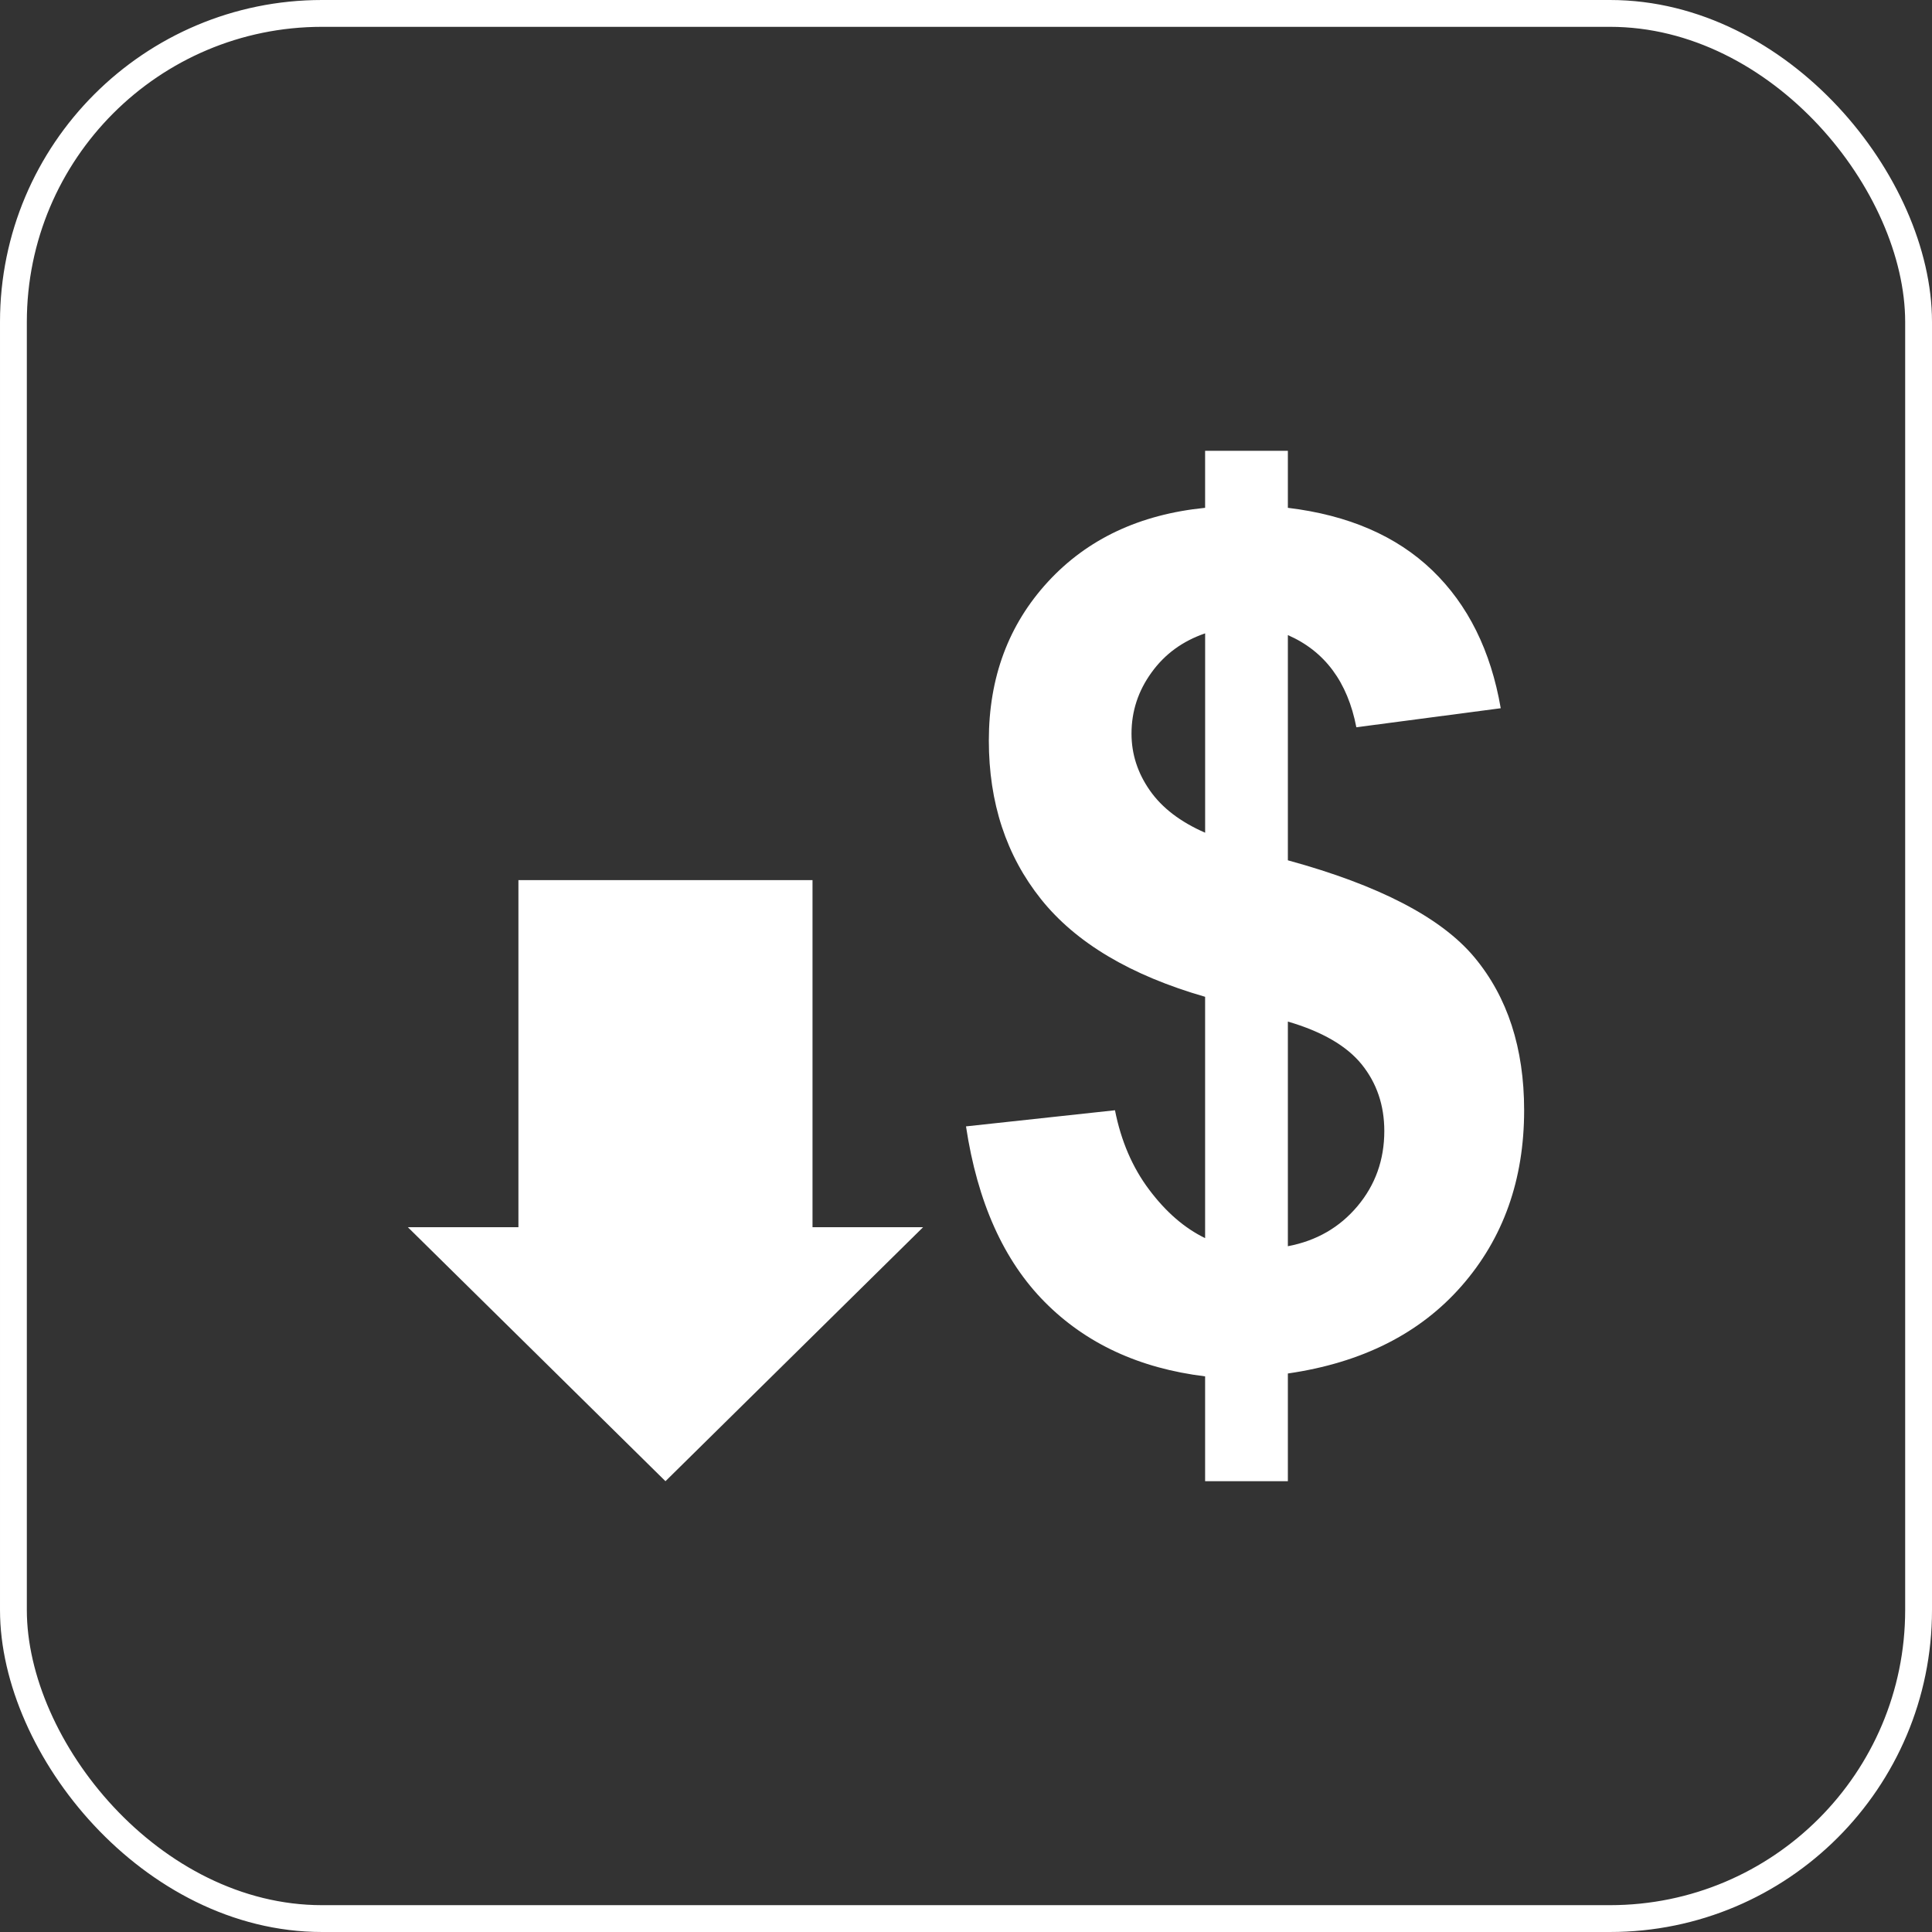
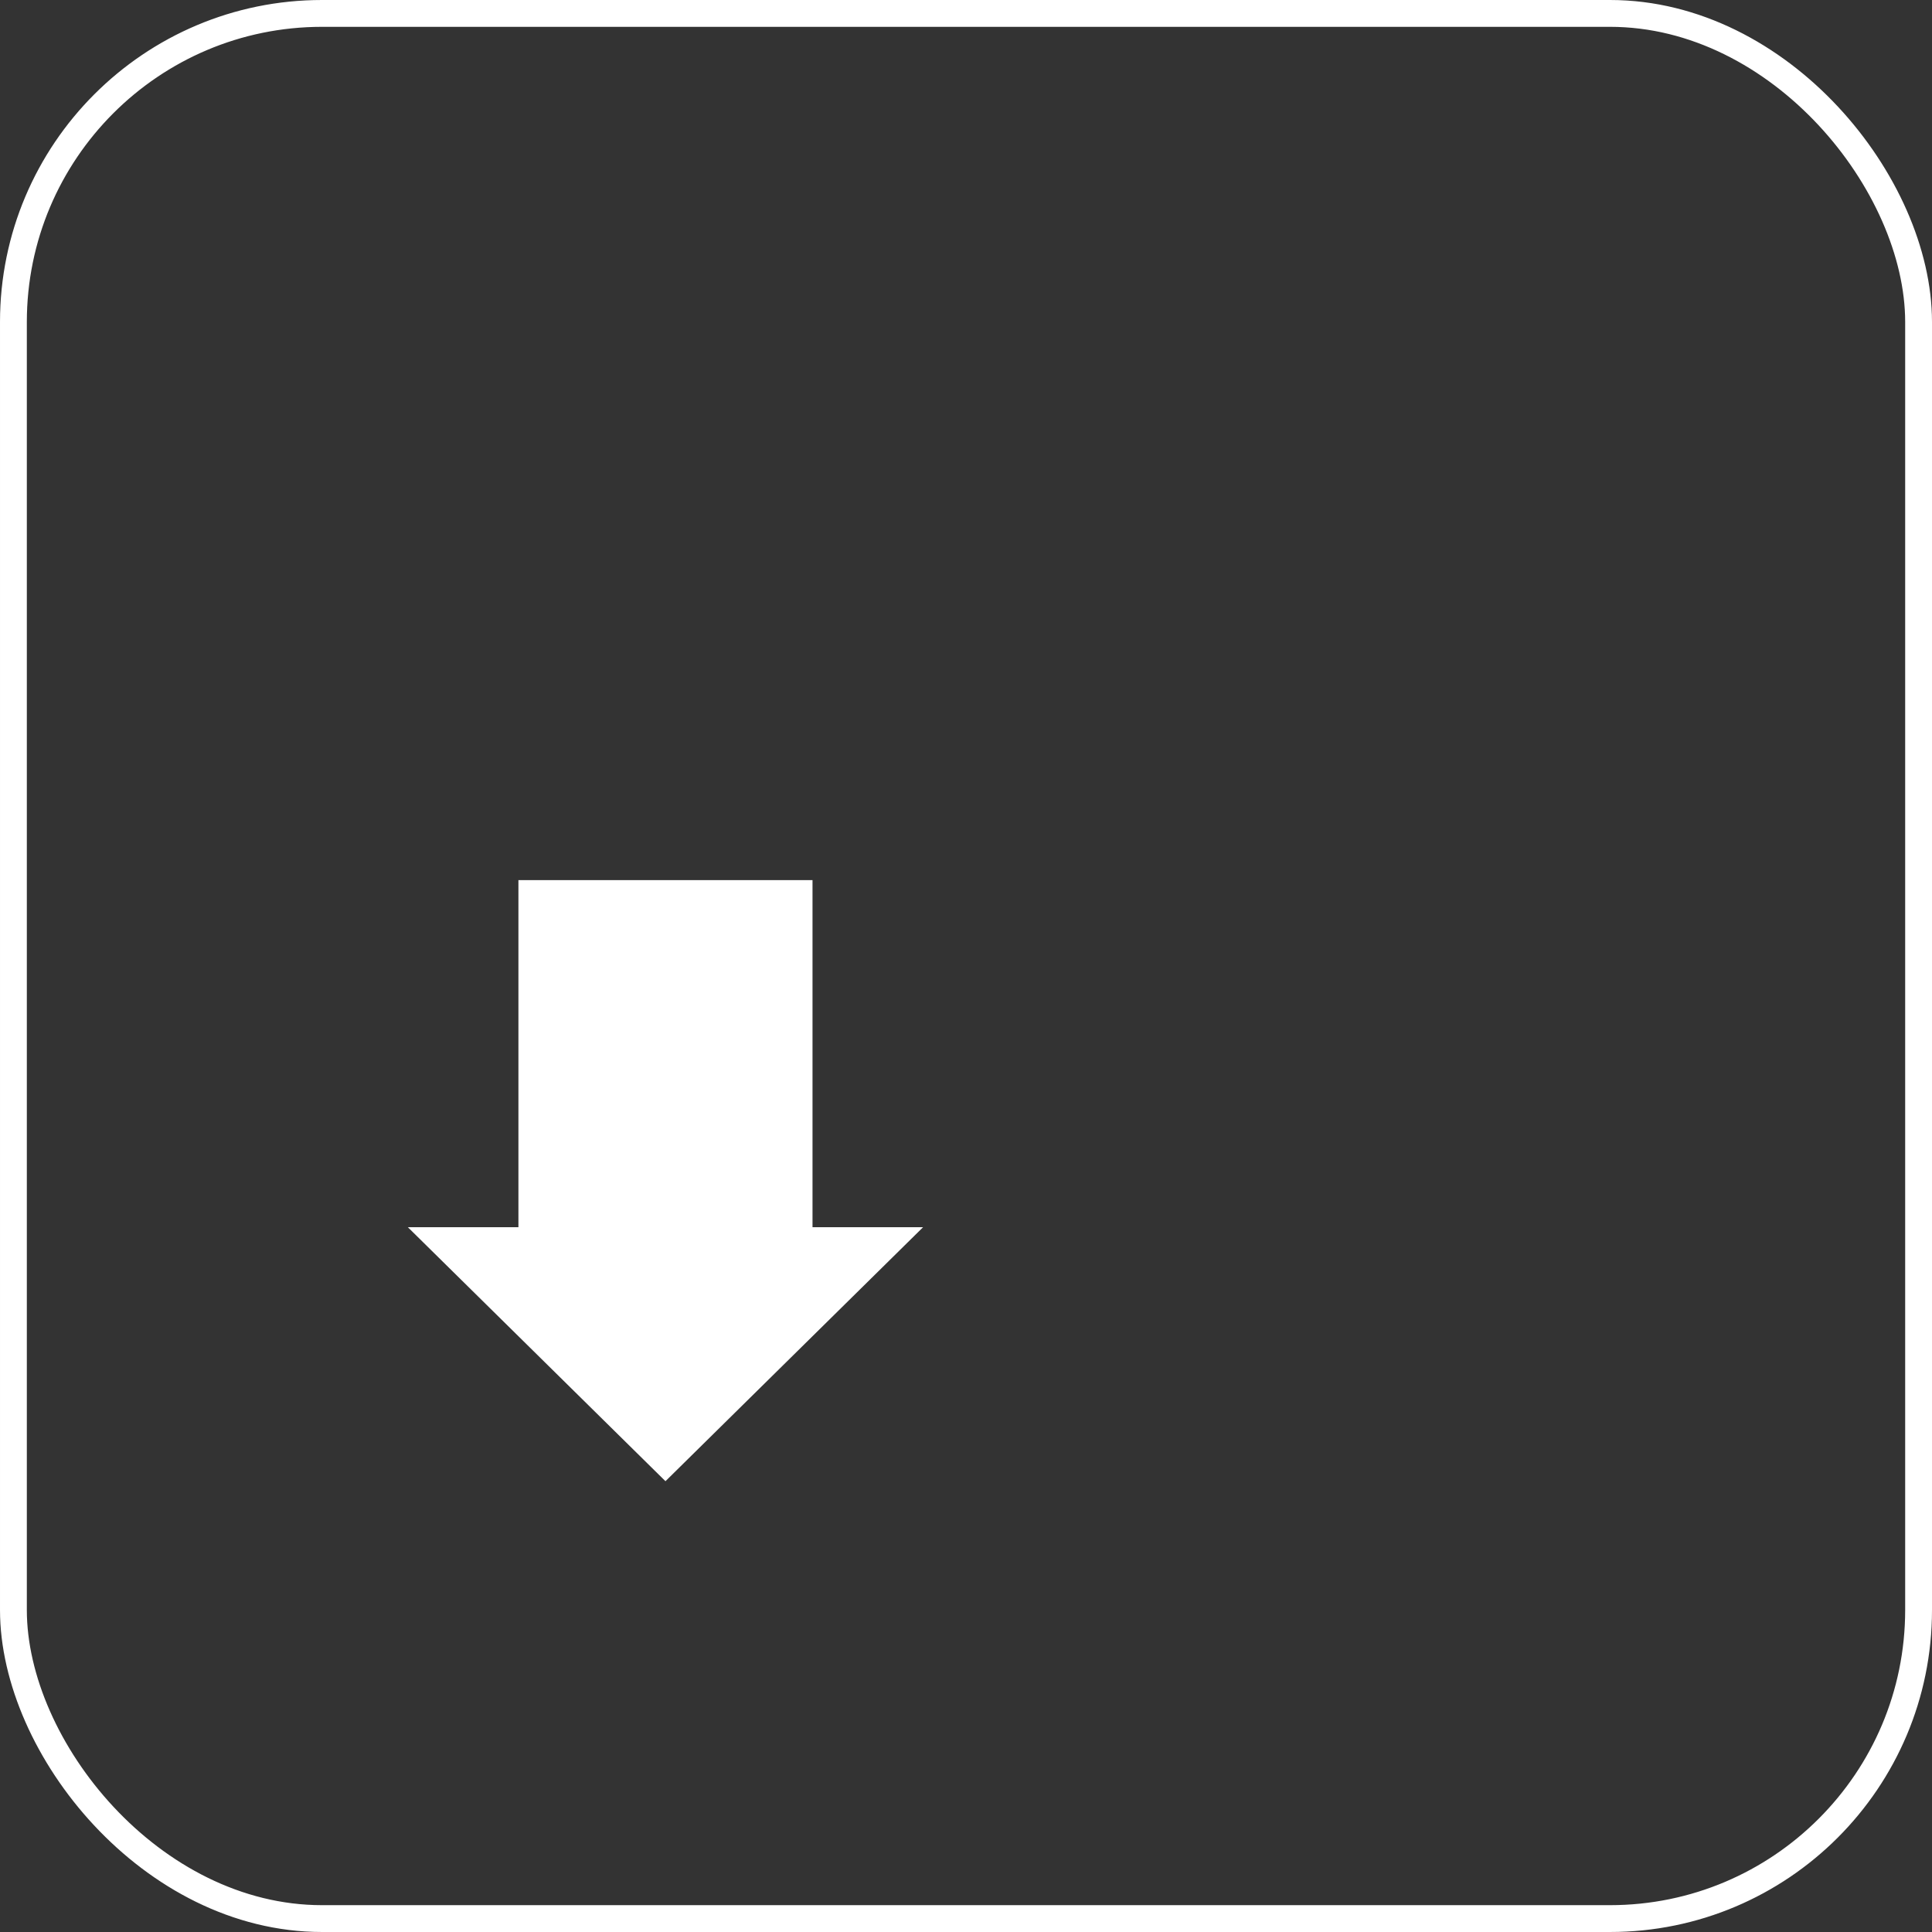
<svg xmlns="http://www.w3.org/2000/svg" width="72" height="72" viewBox="0 0 72 72" fill="none">
  <rect x="0" y="0" width="72" height="72" fill="#333333" stroke="none" />
  <rect x="0.5" y="0.5" width="71" height="71" rx="11.5" stroke="white" />
-   <path d="M34.4 45.735L24.8 55.2L15.2 45.735H19.32V32.8H30.28V45.735H34.4Z" fill="white" />
-   <path d="M44.911 46.141V37.148C42.131 36.347 40.094 35.135 38.796 33.51C37.499 31.886 36.851 29.915 36.851 27.597C36.851 25.249 37.584 23.279 39.052 21.683C40.52 20.088 42.472 19.169 44.911 18.925V16.8H47.995V18.925C50.249 19.197 52.043 19.973 53.376 21.254C54.707 22.535 55.558 24.249 55.928 26.394L50.547 27.103C50.221 25.414 49.37 24.269 47.995 23.668V32.061C51.397 32.992 53.715 34.197 54.949 35.678C56.181 37.158 56.8 39.058 56.8 41.376C56.8 43.966 56.024 46.149 54.47 47.923C52.917 49.697 50.76 50.785 47.995 51.186V55.2H44.911V51.293C42.458 50.993 40.467 50.069 38.935 48.523C37.404 46.979 36.425 44.797 36 41.977L41.552 41.376C41.778 42.521 42.203 43.509 42.828 44.339C43.451 45.169 44.145 45.77 44.911 46.141ZM44.911 23.604C44.074 23.89 43.407 24.376 42.912 25.065C42.415 25.752 42.168 26.509 42.168 27.34C42.168 28.098 42.394 28.802 42.849 29.454C43.303 30.106 43.99 30.631 44.912 31.033V23.604H44.911ZM47.995 46.443C49.057 46.242 49.922 45.745 50.589 44.951C51.255 44.158 51.589 43.223 51.589 42.15C51.589 41.191 51.308 40.366 50.749 39.67C50.189 38.977 49.271 38.444 47.995 38.071V46.443Z" fill="white" />
+   <path d="M34.4 45.735L24.8 55.2L15.2 45.735H19.32V32.8H30.28V45.735H34.4" fill="white" />
</svg>